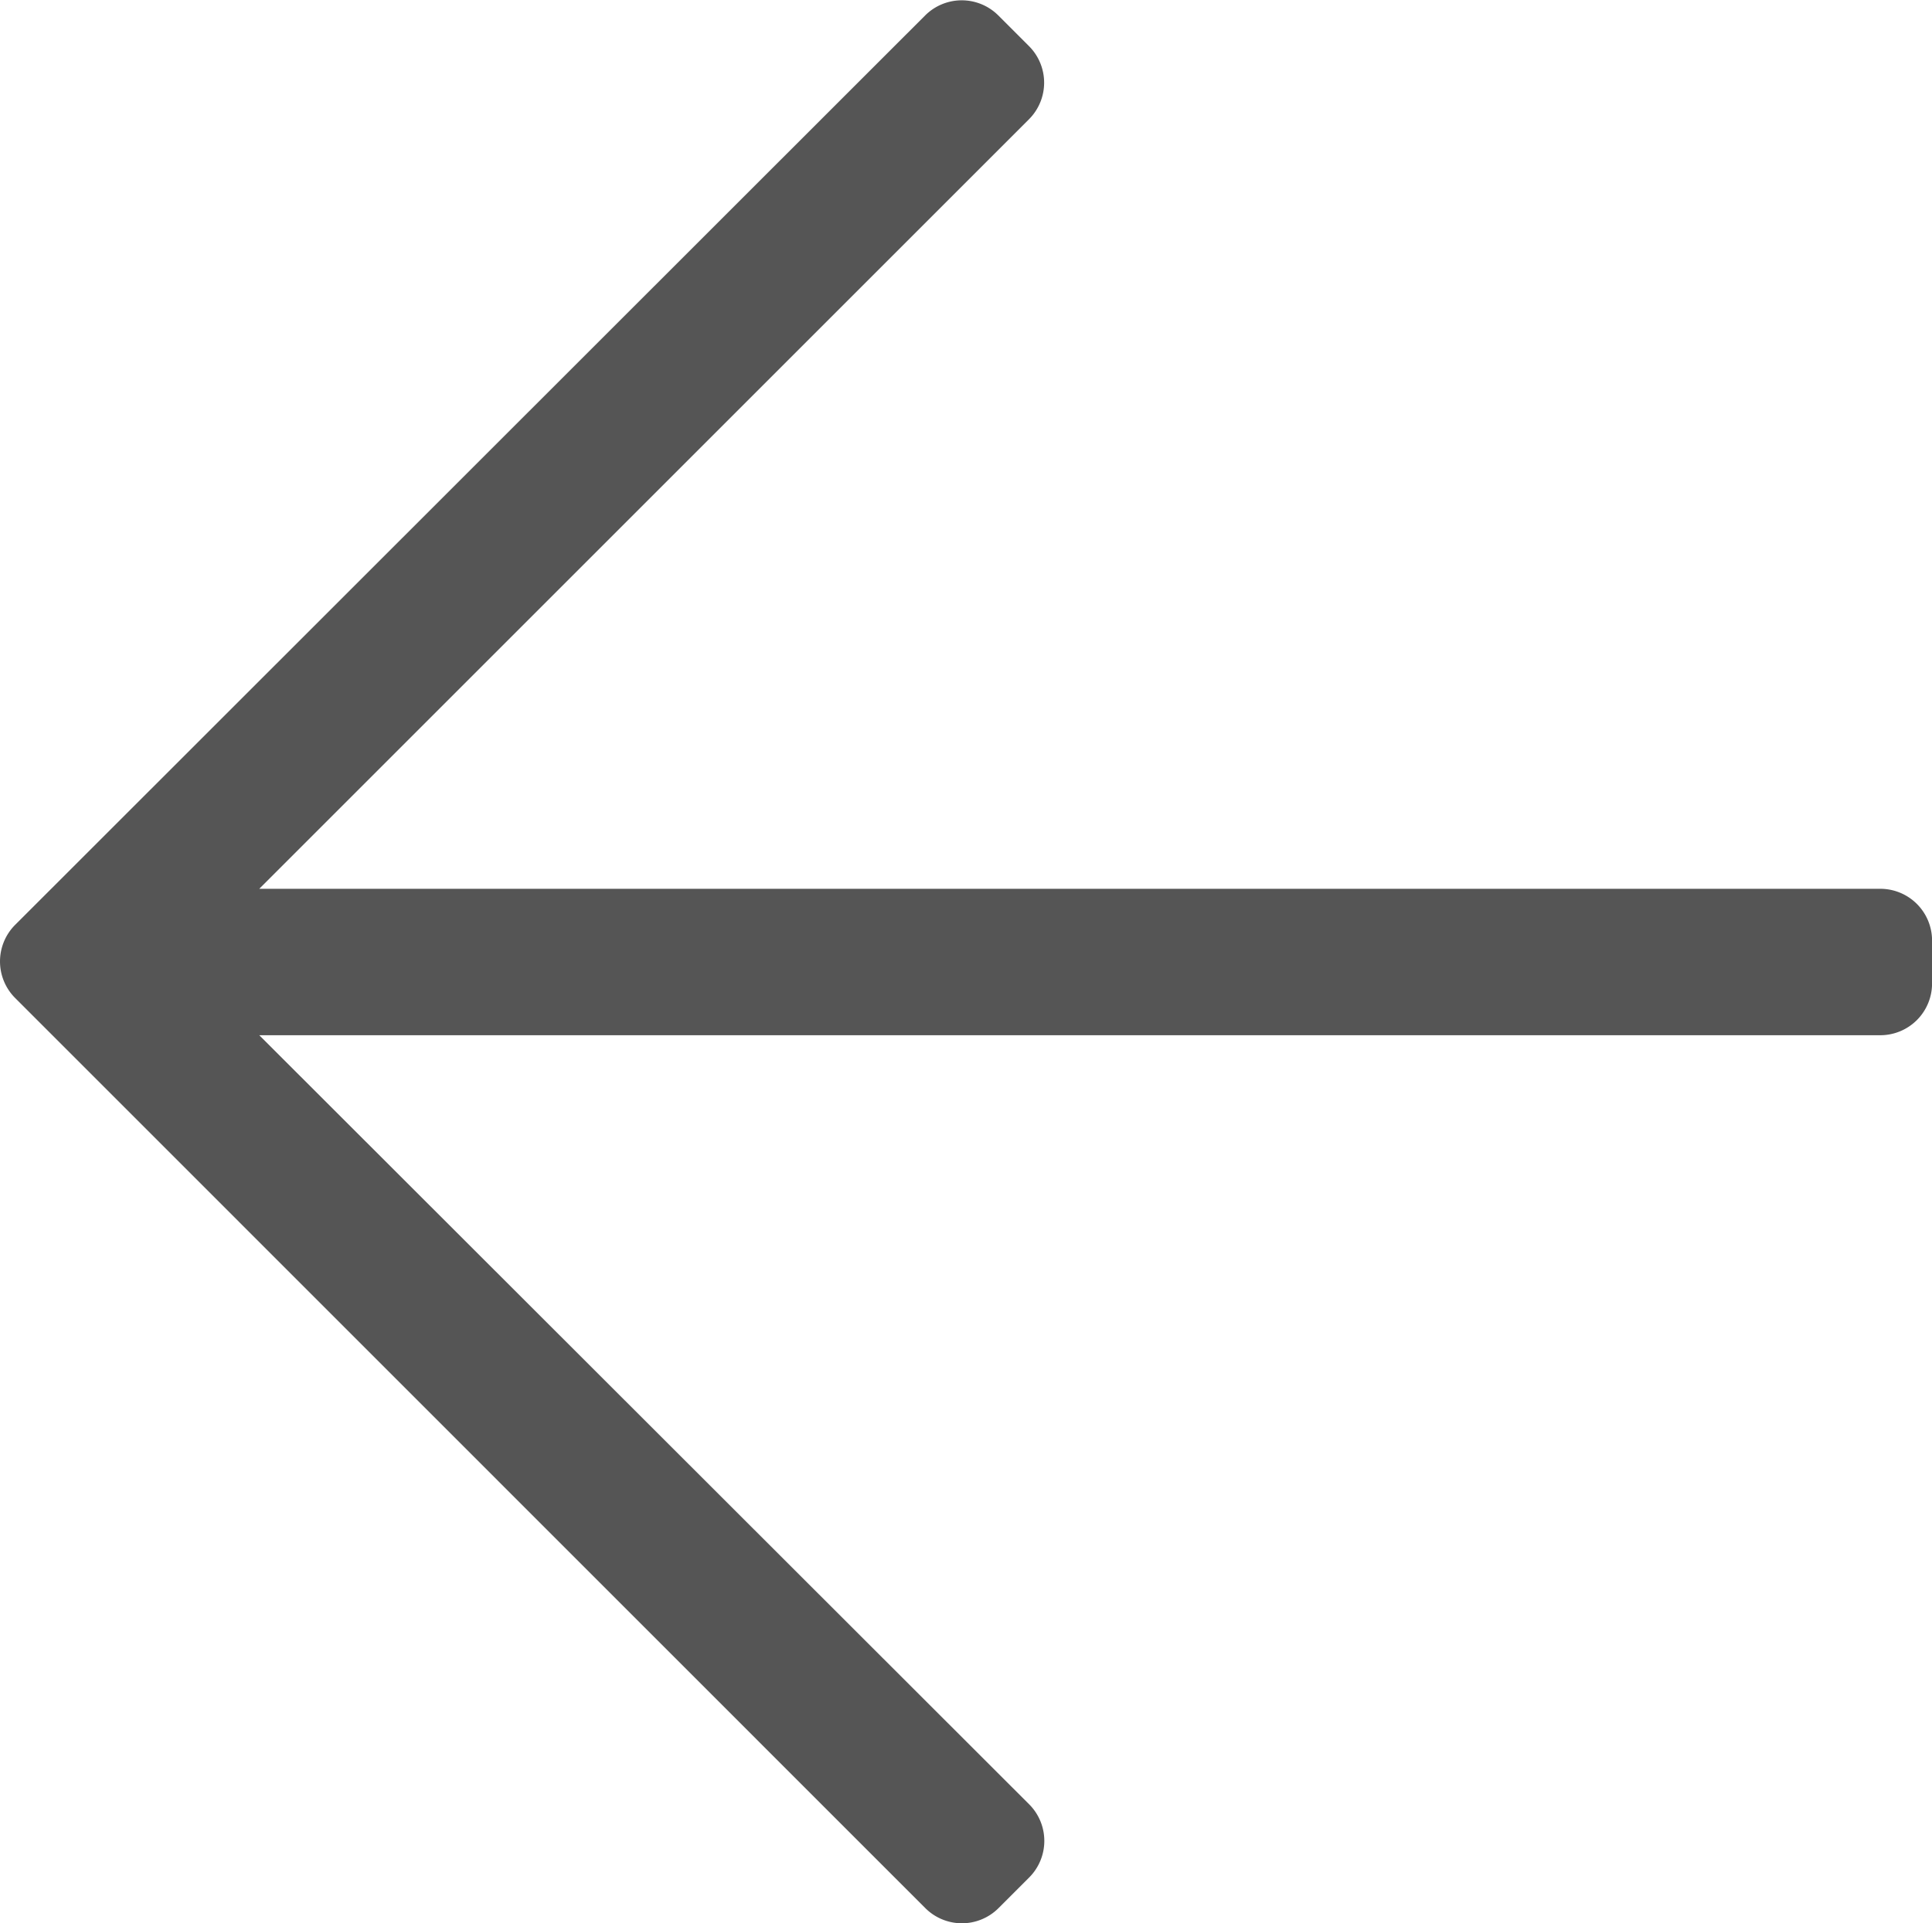
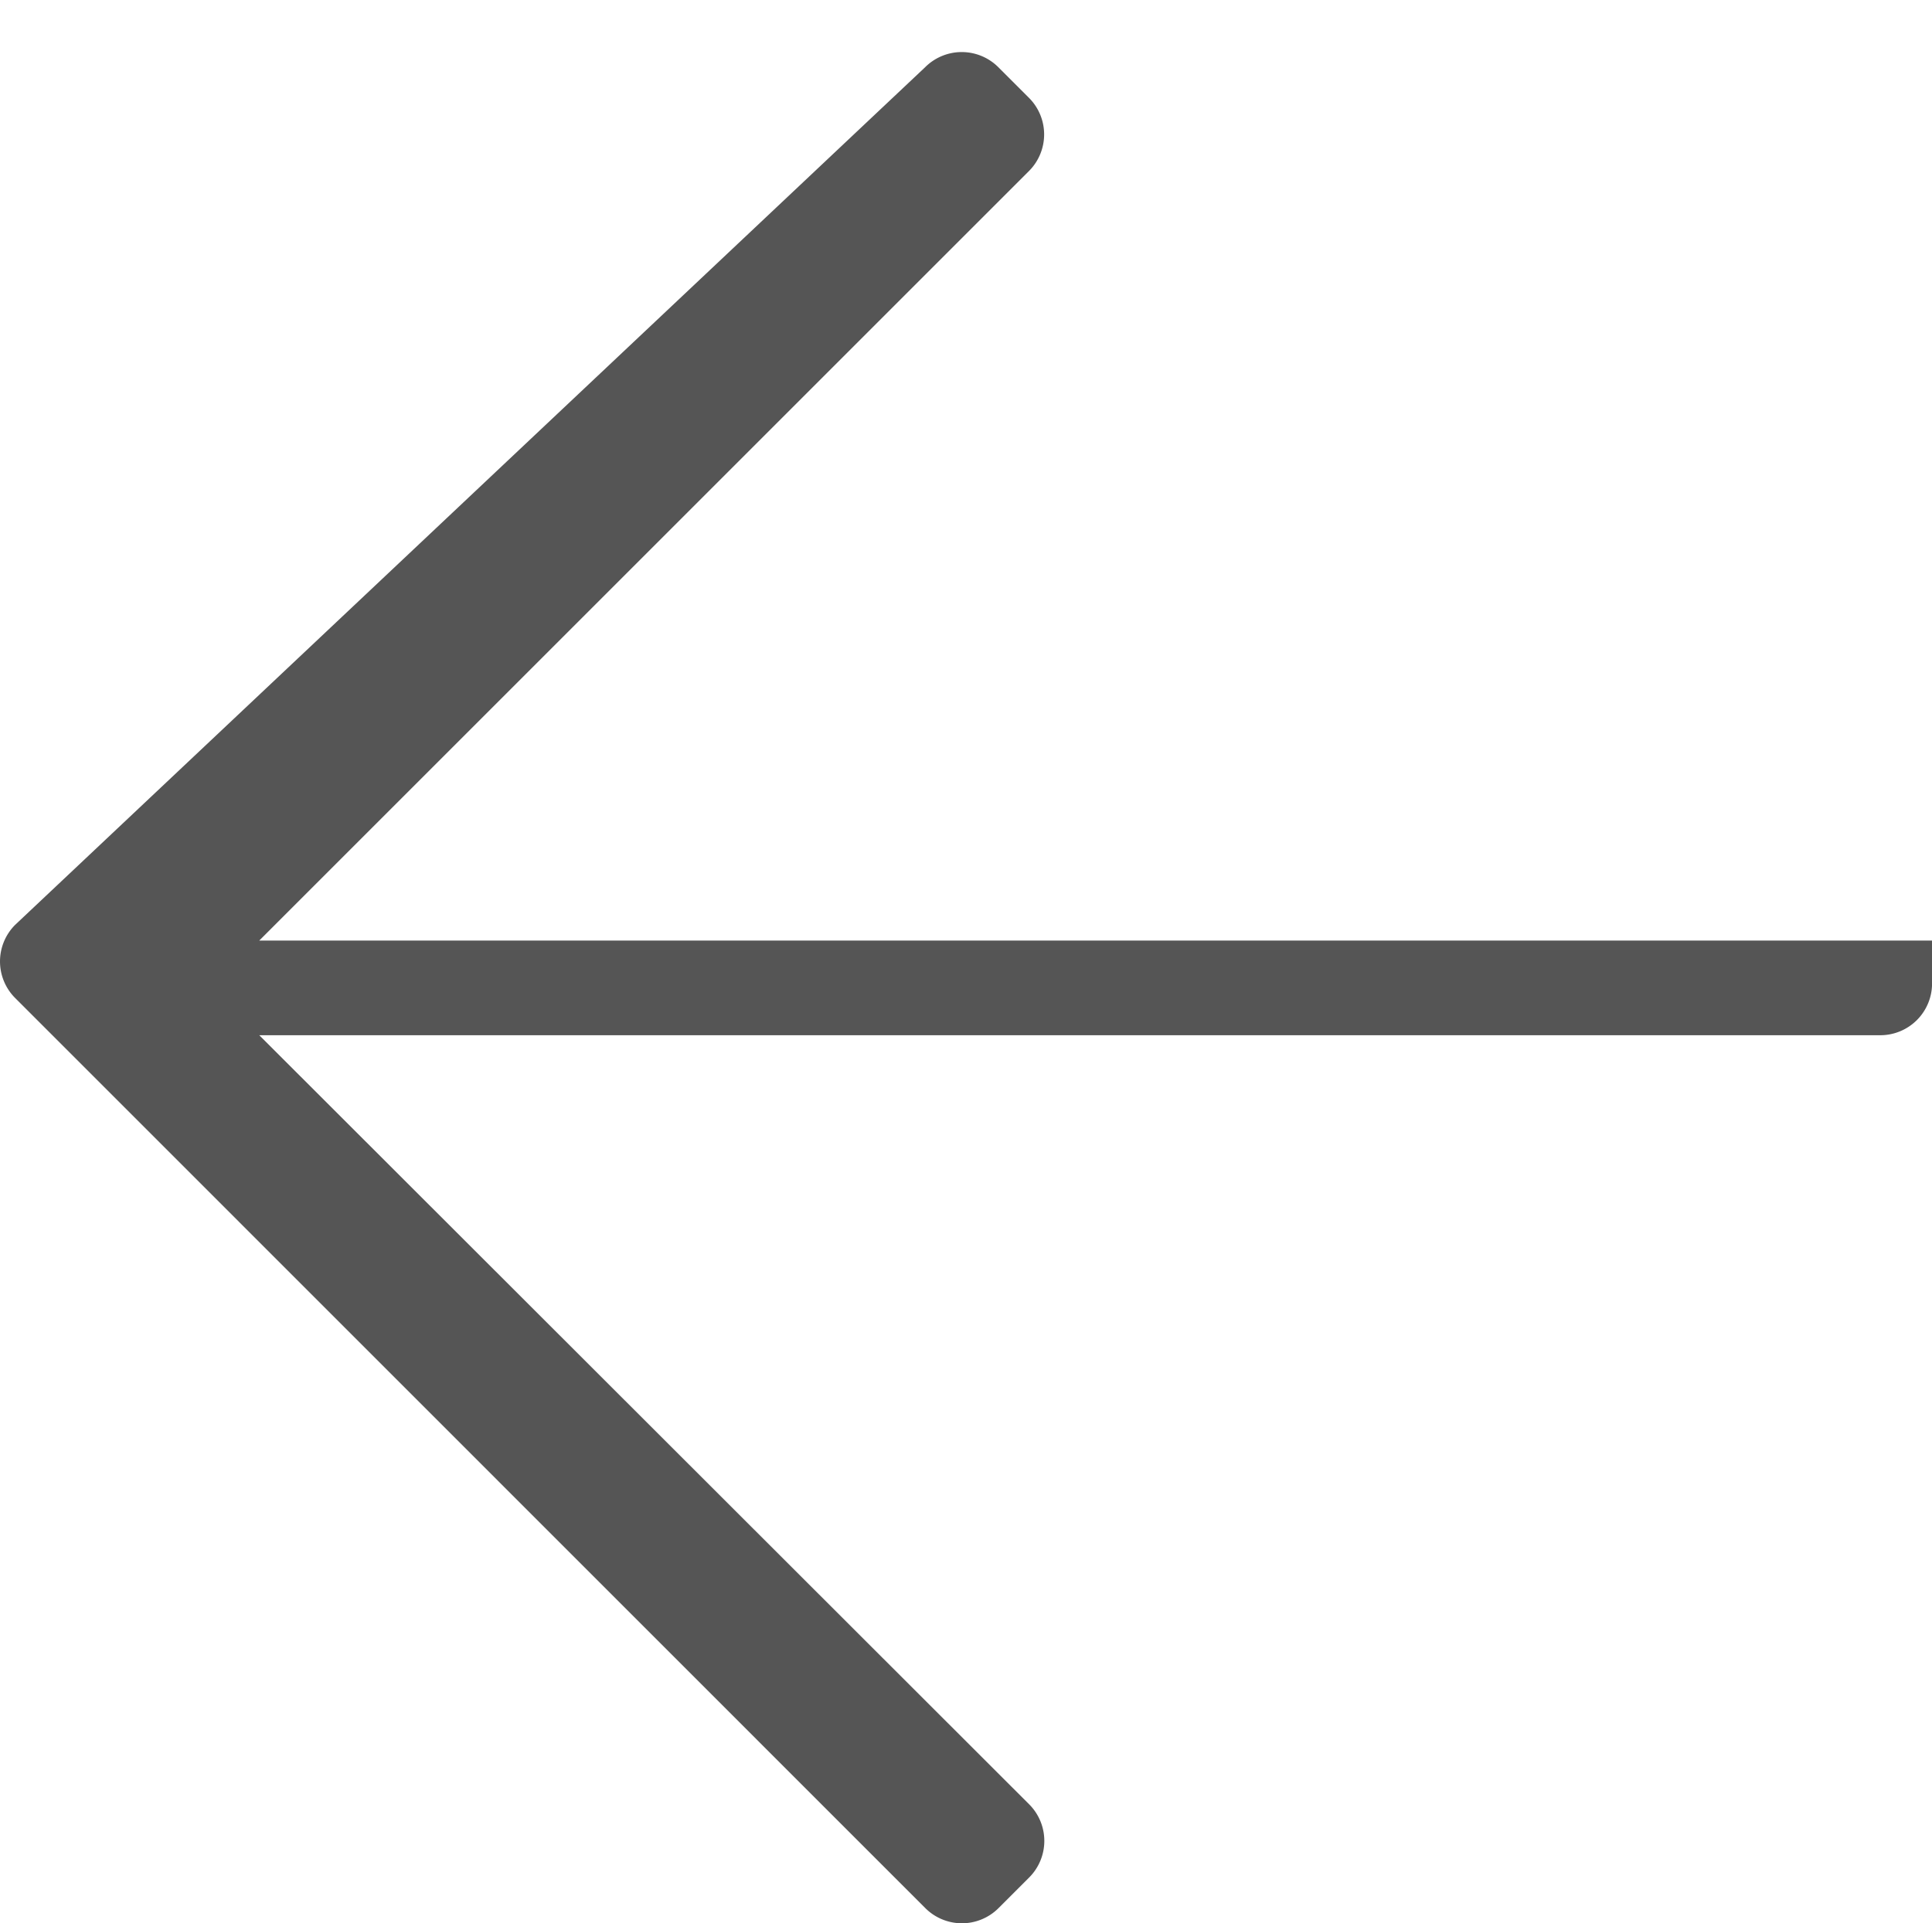
<svg xmlns="http://www.w3.org/2000/svg" width="31.5" height="31.366" viewBox="0 0 31.5 31.366">
-   <path d="M16.28,1.936l.5-.5a.844.844,0,0,0,0-1.193L4.227-12.3h26.43a.844.844,0,0,0,.844-.844v-.7a.844.844,0,0,0-.844-.844H4.227l12.55-12.55a.844.844,0,0,0,0-1.193l-.5-.5a.844.844,0,0,0-1.193,0L.247-14.1a.844.844,0,0,0,0,1.193L15.087,1.936A.844.844,0,0,0,16.28,1.936Z" transform="translate(0 29.183)" fill="#555" />
+   <path d="M16.28,1.936l.5-.5a.844.844,0,0,0,0-1.193L4.227-12.3h26.43a.844.844,0,0,0,.844-.844v-.7H4.227l12.55-12.55a.844.844,0,0,0,0-1.193l-.5-.5a.844.844,0,0,0-1.193,0L.247-14.1a.844.844,0,0,0,0,1.193L15.087,1.936A.844.844,0,0,0,16.28,1.936Z" transform="translate(0 29.183)" fill="#555" />
</svg>